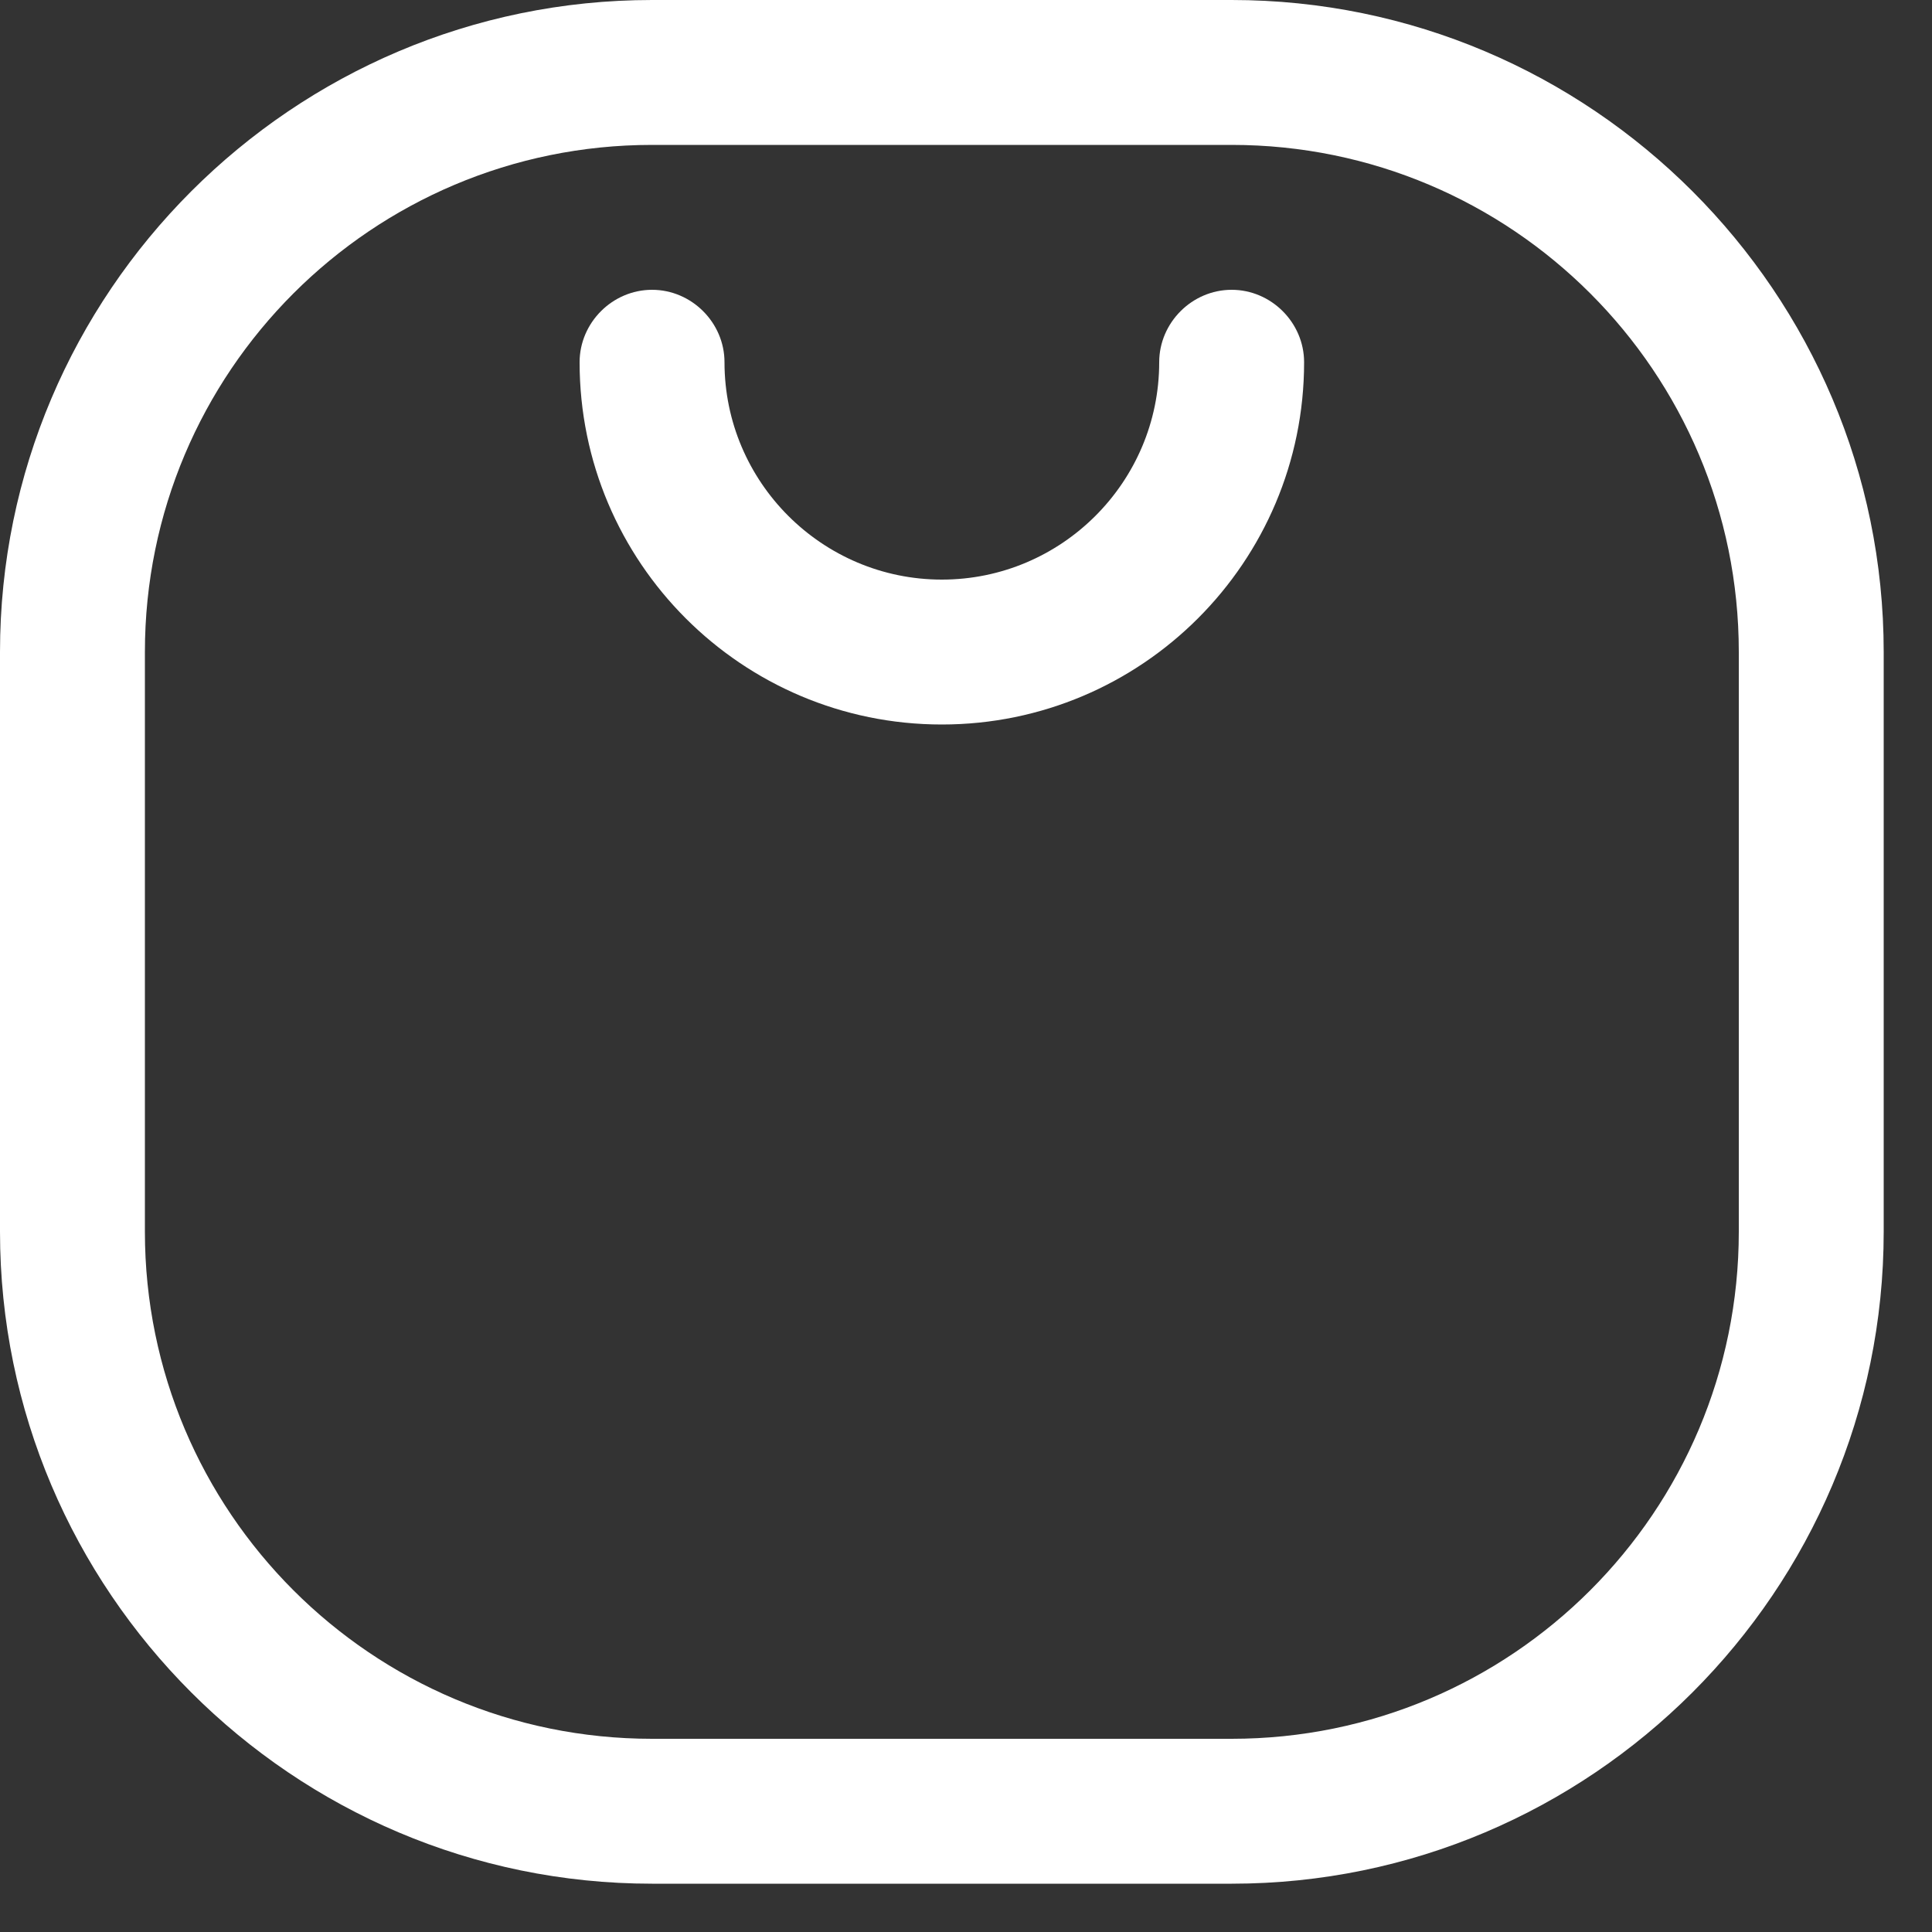
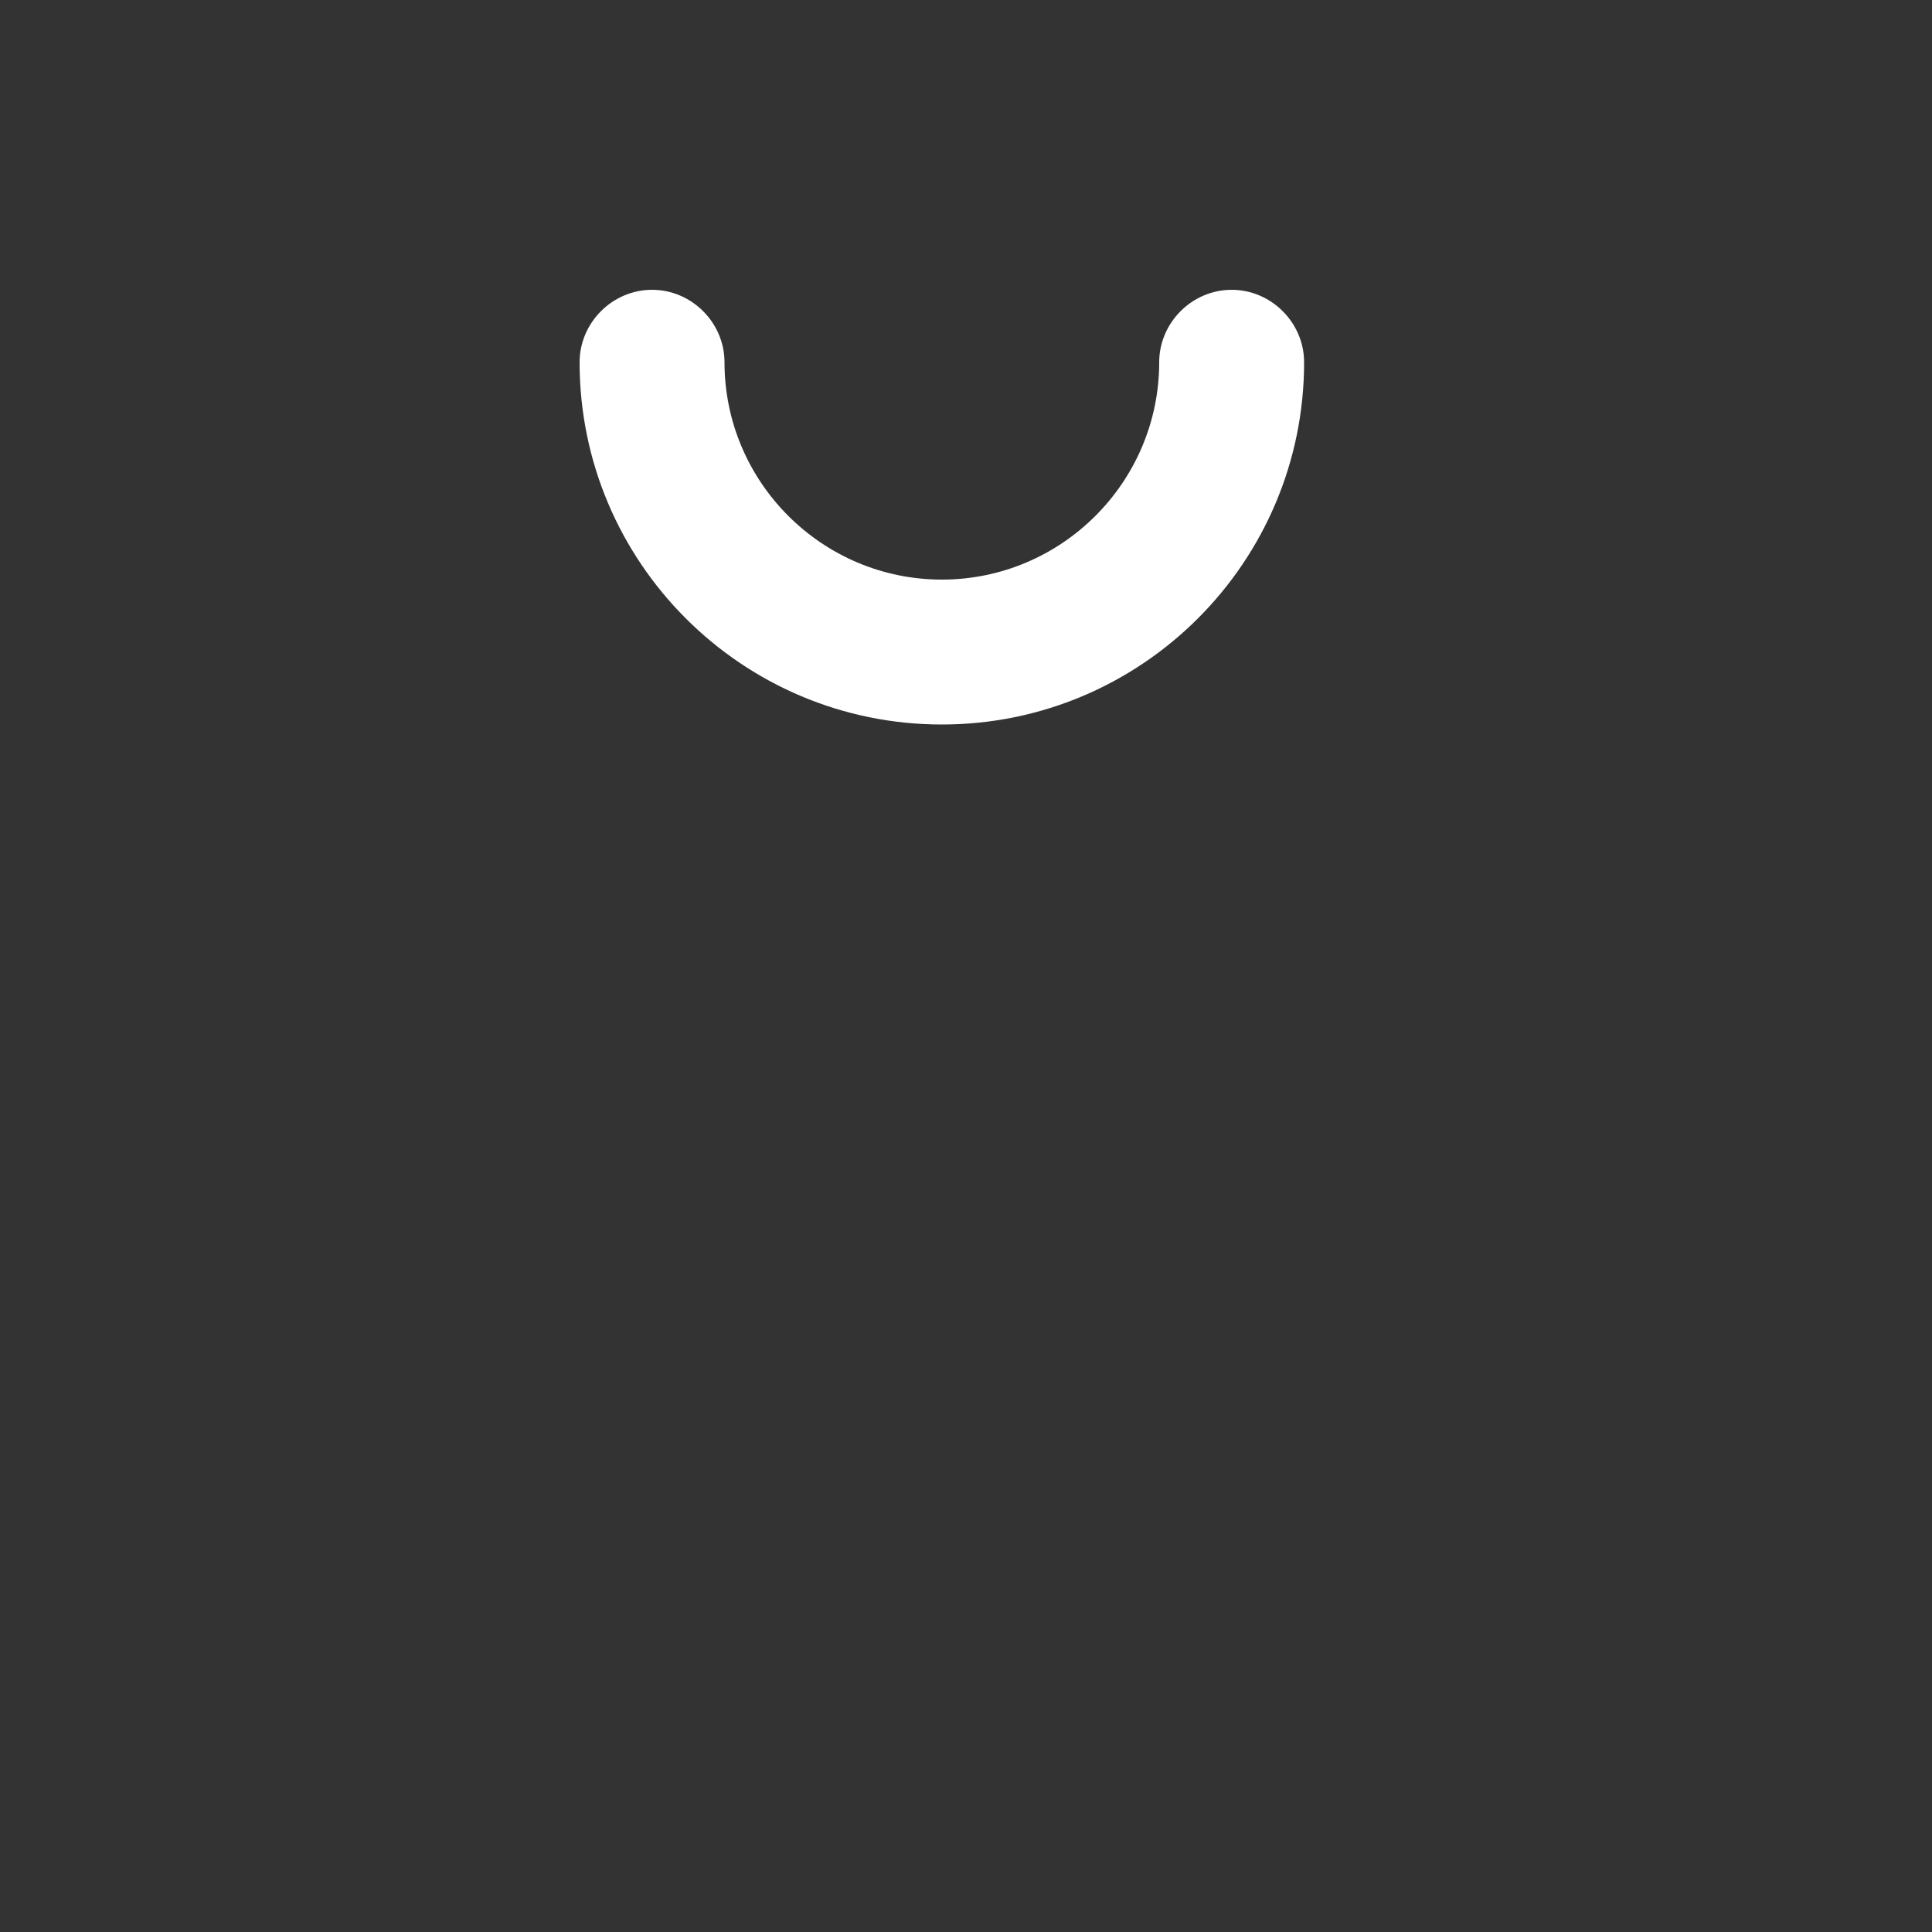
<svg xmlns="http://www.w3.org/2000/svg" width="20" height="20" viewBox="0 0 20 20" fill="none">
  <rect x="0" y="0" width="20" height="20" fill="#333333" stroke="none" />
-   <path d="M12.75 0H6.75C3.03 0 0 3.03 0 6.75V12.75C0 16.47 3.03 19.5 6.75 19.5H12.75C16.47 19.5 19.5 16.47 19.5 12.75V6.75C19.5 3.03 16.47 0 12.75 0ZM18 12.75C18 15.65 15.65 18 12.75 18H6.75C3.85 18 1.5 15.65 1.5 12.75V6.75C1.5 3.85 3.85 1.5 6.75 1.5H12.75C15.65 1.5 18 3.85 18 6.75V12.75Z" fill="white" />
  <path d="M12.75 3C12.34 3 12 3.34 12 3.75C12 4.99 10.99 6 9.75 6C8.51 6 7.5 4.99 7.5 3.75C7.5 3.34 7.16 3 6.75 3C6.34 3 6 3.34 6 3.75C6 5.82 7.68 7.5 9.75 7.5C11.82 7.5 13.5 5.82 13.5 3.75C13.5 3.34 13.16 3 12.75 3Z" fill="white" />
</svg>